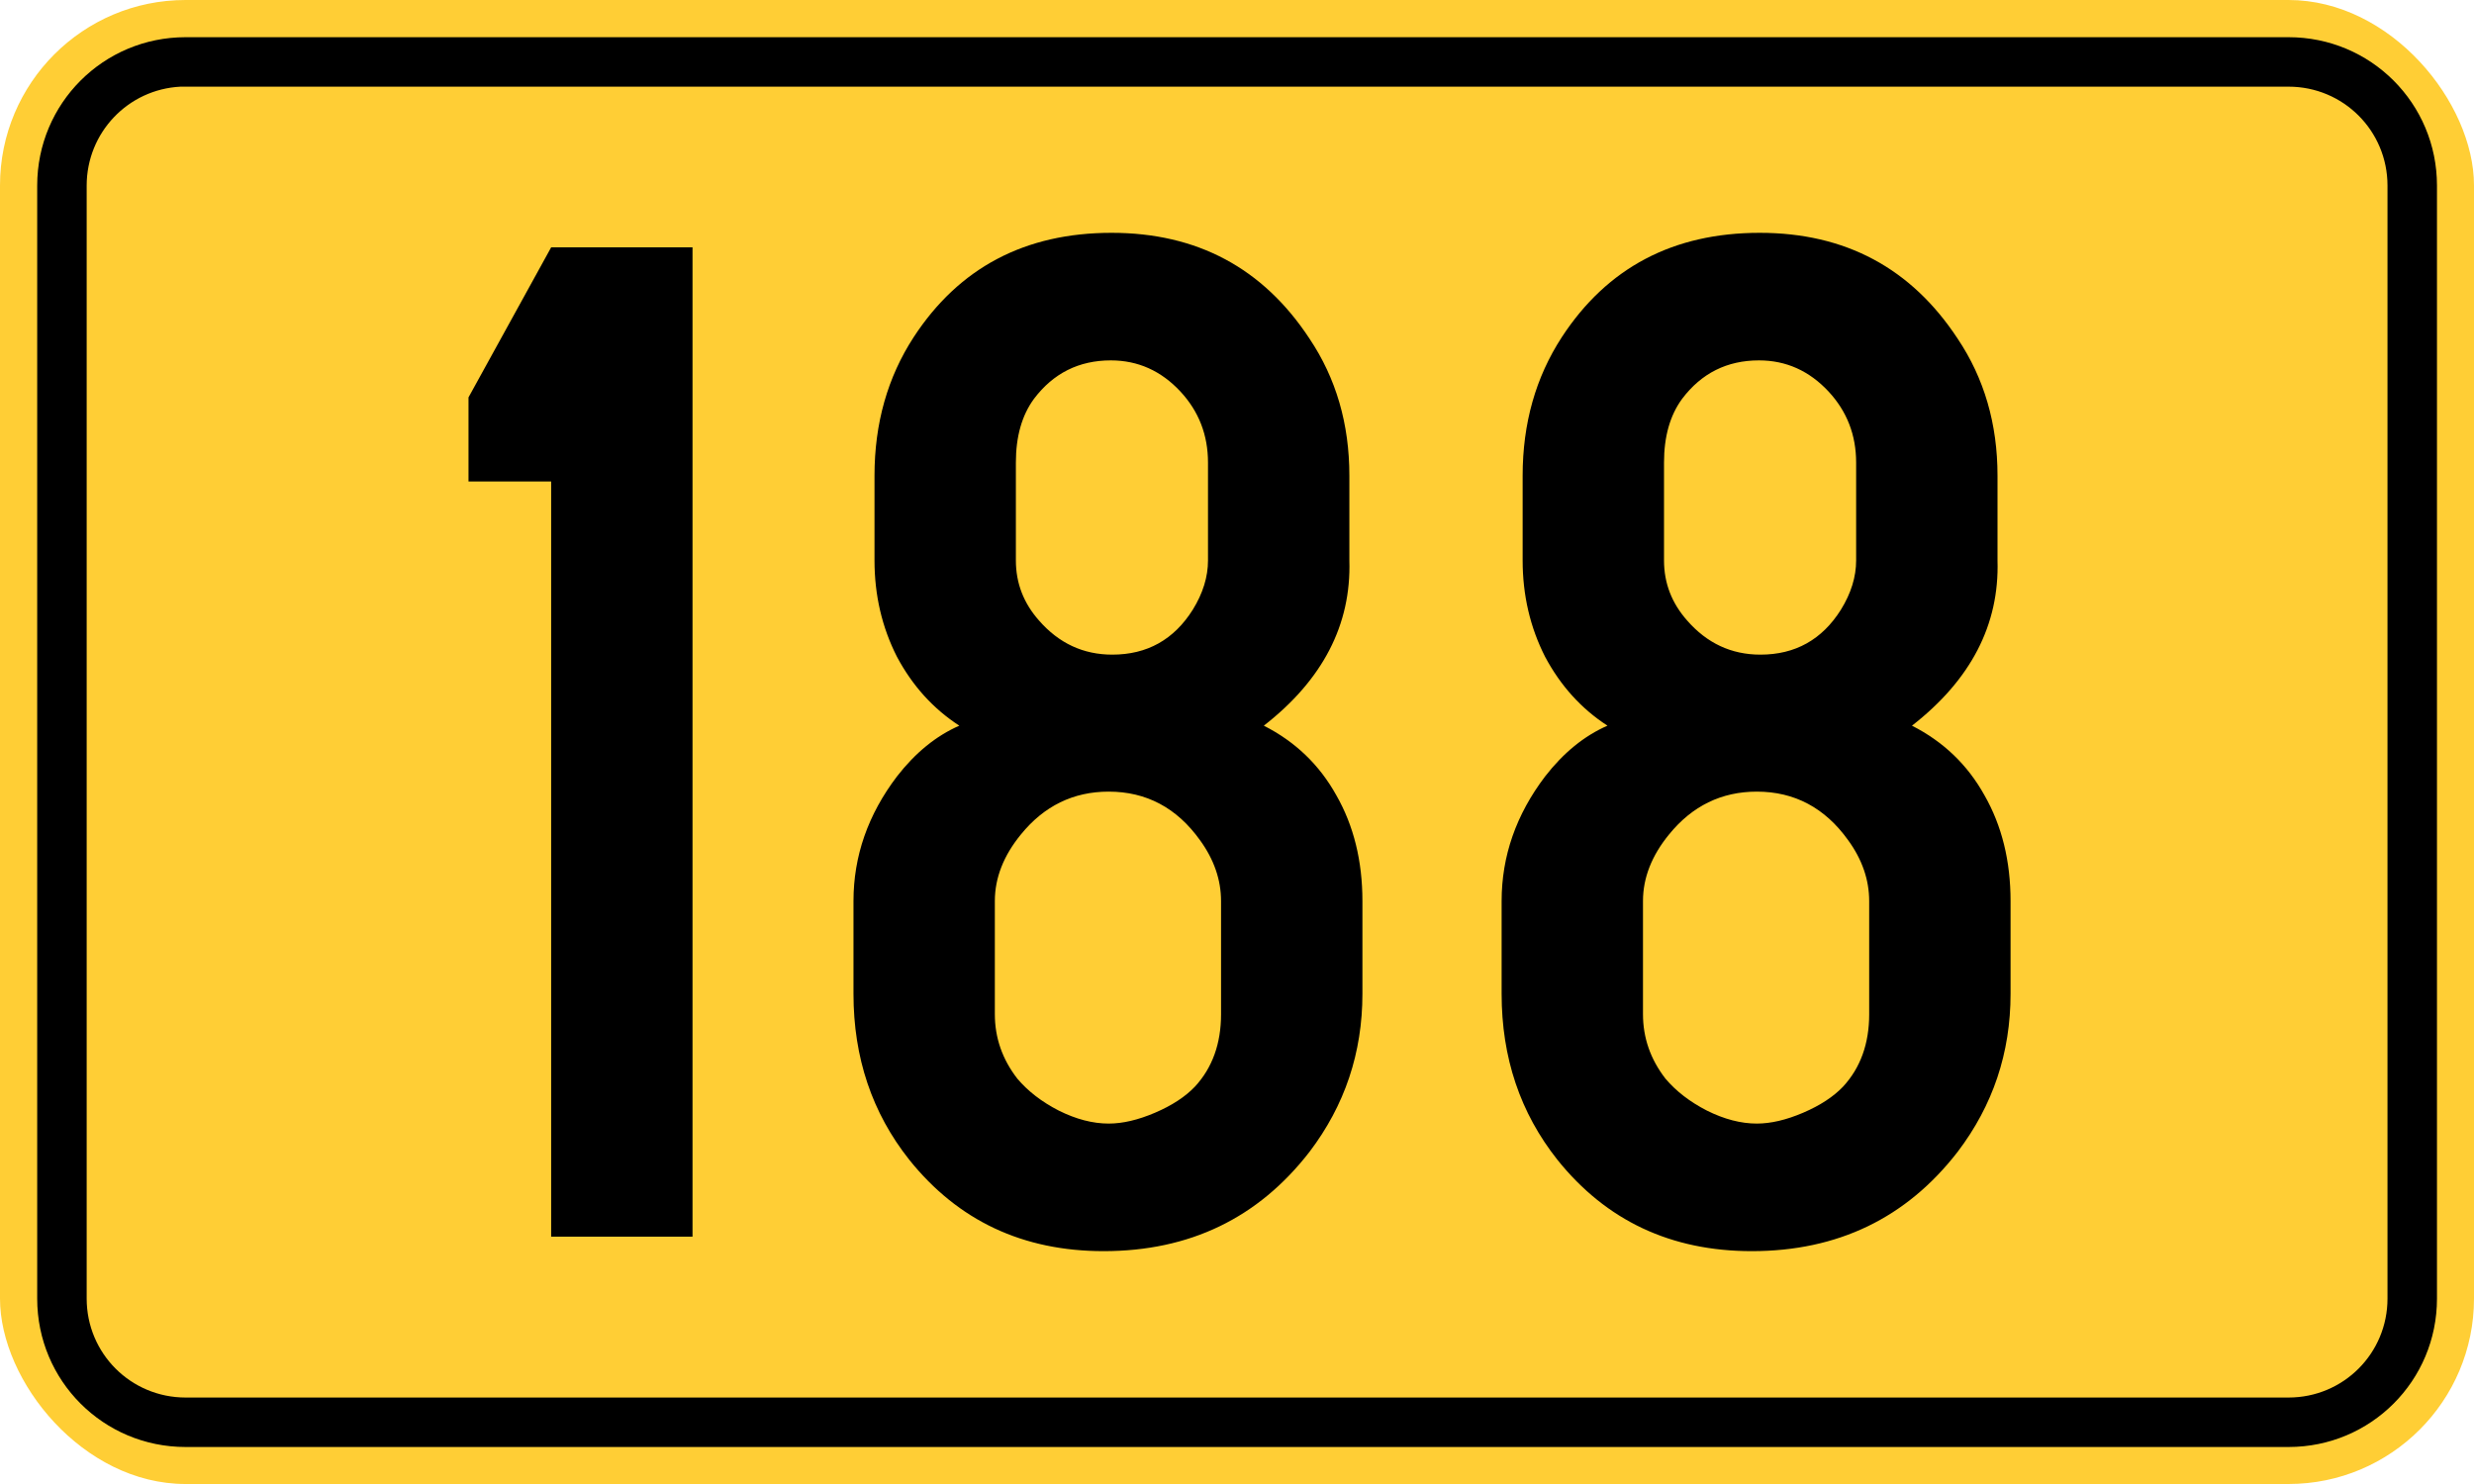
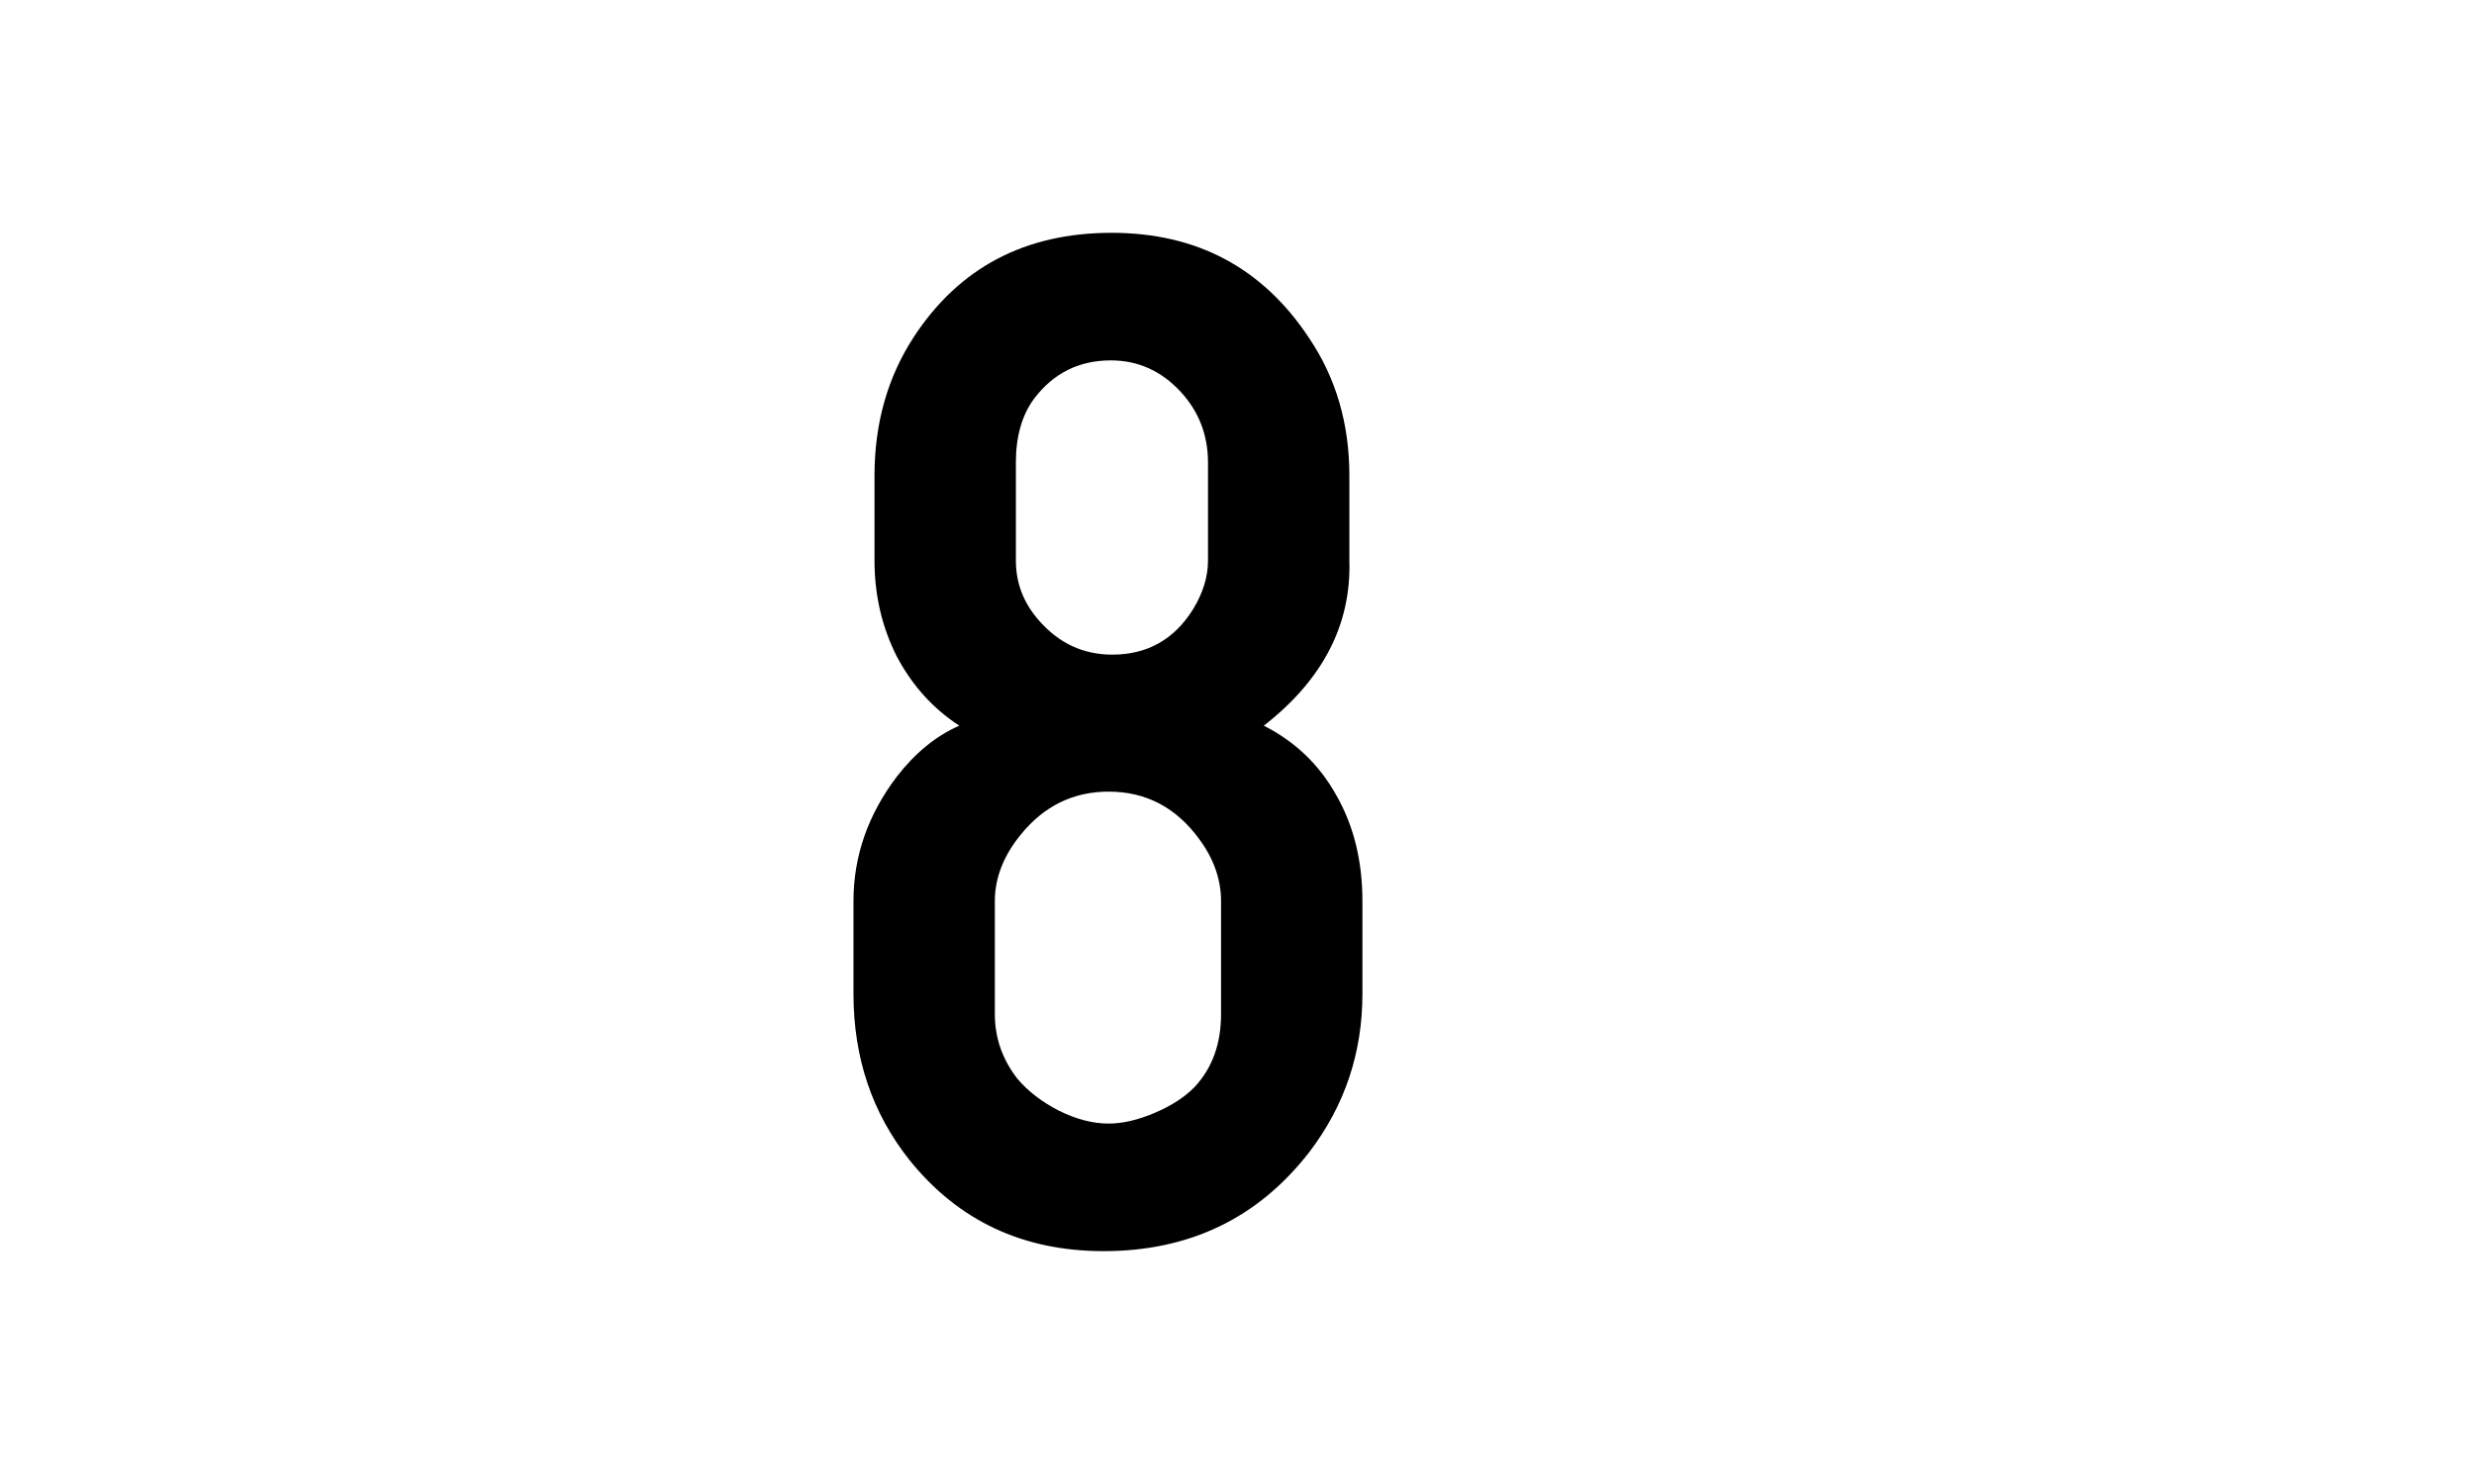
<svg xmlns="http://www.w3.org/2000/svg" version="1.1" width="500" height="300" id="svg2">
  <defs id="defs13" />
  <g transform="translate(-97.143 -172.36)" id="g2992">
-     <rect fill="#ffce35" x="97.143" y="172.36" width="500" height="300" ry="37.5" rx="37.5" id="rect2985" />
-     <path d="m134.66 179.88c-16.62 0-30 13.38-30 30v225c0 16.62 13.38 30 30 30h425c16.62 0 30-13.38 30-30v-225c0-16.62-13.38-30-30-30h-425zm-1.031 10c0.342-0.017 0.685 0 1.031 0h425c11.08 0 20 8.92 20 20v225c0 11.08-8.92 20-20 20h-425c-11.08 0-20-8.92-20-20v-225c0-10.734 8.372-19.466 18.969-20z" id="rect2987" />
-   </g>
+     </g>
  <g id="routenum">
-     <path d="m139.96 50v200h-28.571v-152.67h-16.703v-16.996l16.703-30.33h28.571z" style="" id="path12" />
    <path d="m255.42 146.7q9.524 4.835 14.652 14.066 5.275 9.231 5.275 21.392v18.755q0 17.875-10.696 31.941-15.531 20.073-41.612 20.073-24.469 0-39.267-18.462-11.282-14.212-11.282-33.553v-18.755q0-13.626 8.791-25.201 5.568-7.179 12.601-10.256-7.912-5.128-12.601-13.919-4.542-8.938-4.542-19.487v-17.143q0-15.824 7.912-27.985 13.773-21.099 40-21.099 25.934 0 40 21.392 8.059 12.015 8.059 27.692v17.143q0.586 19.487-17.289 33.407zm-11.282-33.407v-19.78q0-8.352-5.568-14.359-5.861-6.3-14.066-6.3-9.67 0-15.531 7.766-3.663 4.982-3.663 12.894v19.78q0 6.886 4.689 12.161 6.007 6.886 14.799 6.886 10.549 0 16.264-9.084 3.077-4.982 3.077-9.963zm2.637 91.722v-22.857q0-6.447-4.249-12.308-7.033-9.817-18.462-9.817-10.696 0-17.729 8.645-5.275 6.447-5.275 13.48v22.857q0 7.179 4.542 13.04 3.223 3.809 8.352 6.447 5.275 2.637 10.11 2.637 4.249 0 9.377-2.198t8.059-5.275q5.275-5.714 5.275-14.652z" style="" id="path14" />
-     <path d="m386.41 146.7q9.524 4.835 14.652 14.066 5.275 9.231 5.275 21.392v18.755q0 17.875-10.696 31.941-15.531 20.073-41.612 20.073-24.469 0-39.267-18.462-11.282-14.212-11.282-33.553v-18.755q0-13.626 8.791-25.201 5.568-7.179 12.601-10.256-7.912-5.128-12.601-13.919-4.542-8.938-4.542-19.487v-17.143q0-15.824 7.912-27.985 13.773-21.099 40-21.099 25.934 0 40 21.392 8.059 12.015 8.059 27.692v17.143q0.586 19.487-17.289 33.407zm-11.282-33.407v-19.78q0-8.352-5.568-14.359-5.861-6.3-14.066-6.3-9.67 0-15.531 7.766-3.663 4.982-3.663 12.894v19.78q0 6.886 4.689 12.161 6.007 6.886 14.799 6.886 10.549 0 16.264-9.084 3.077-4.982 3.077-9.963zm2.637 91.722v-22.857q0-6.447-4.249-12.308-7.033-9.817-18.462-9.817-10.696 0-17.729 8.645-5.275 6.447-5.275 13.48v22.857q0 7.179 4.542 13.04 3.223 3.809 8.352 6.447 5.275 2.637 10.11 2.637 4.249 0 9.377-2.198t8.059-5.275q5.275-5.714 5.275-14.652z" style="" id="path16" />
  </g>
</svg>